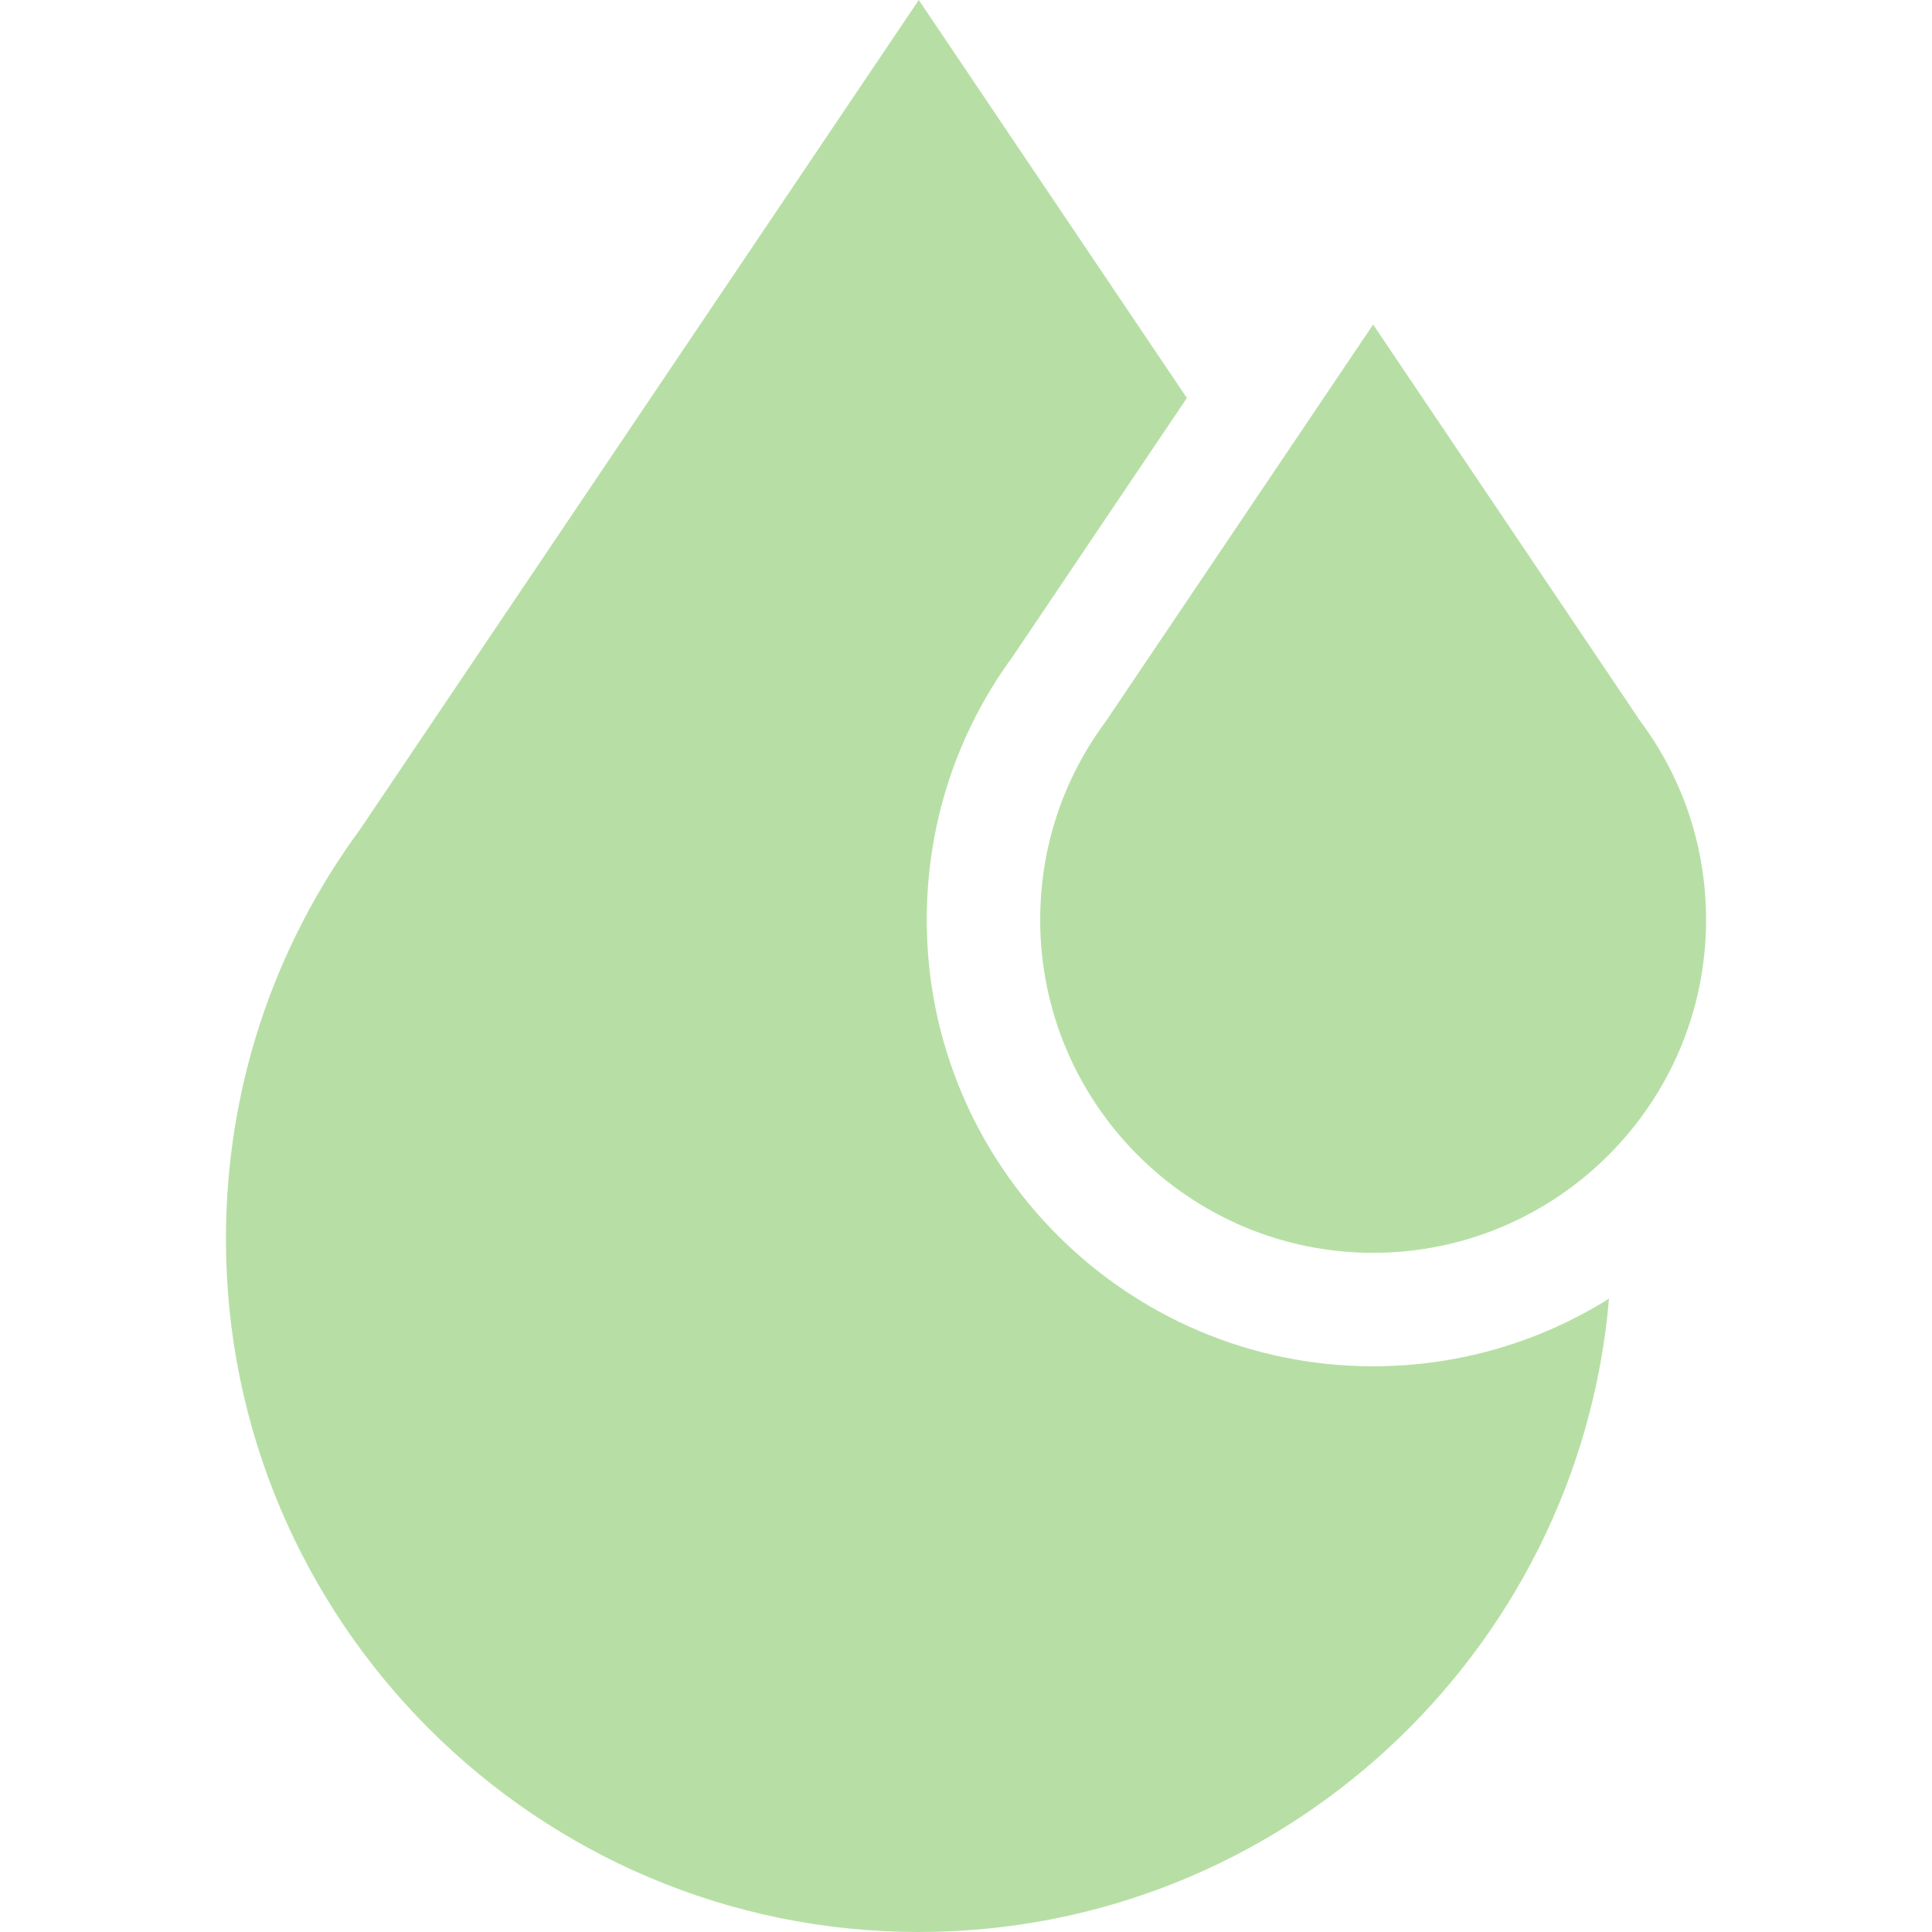
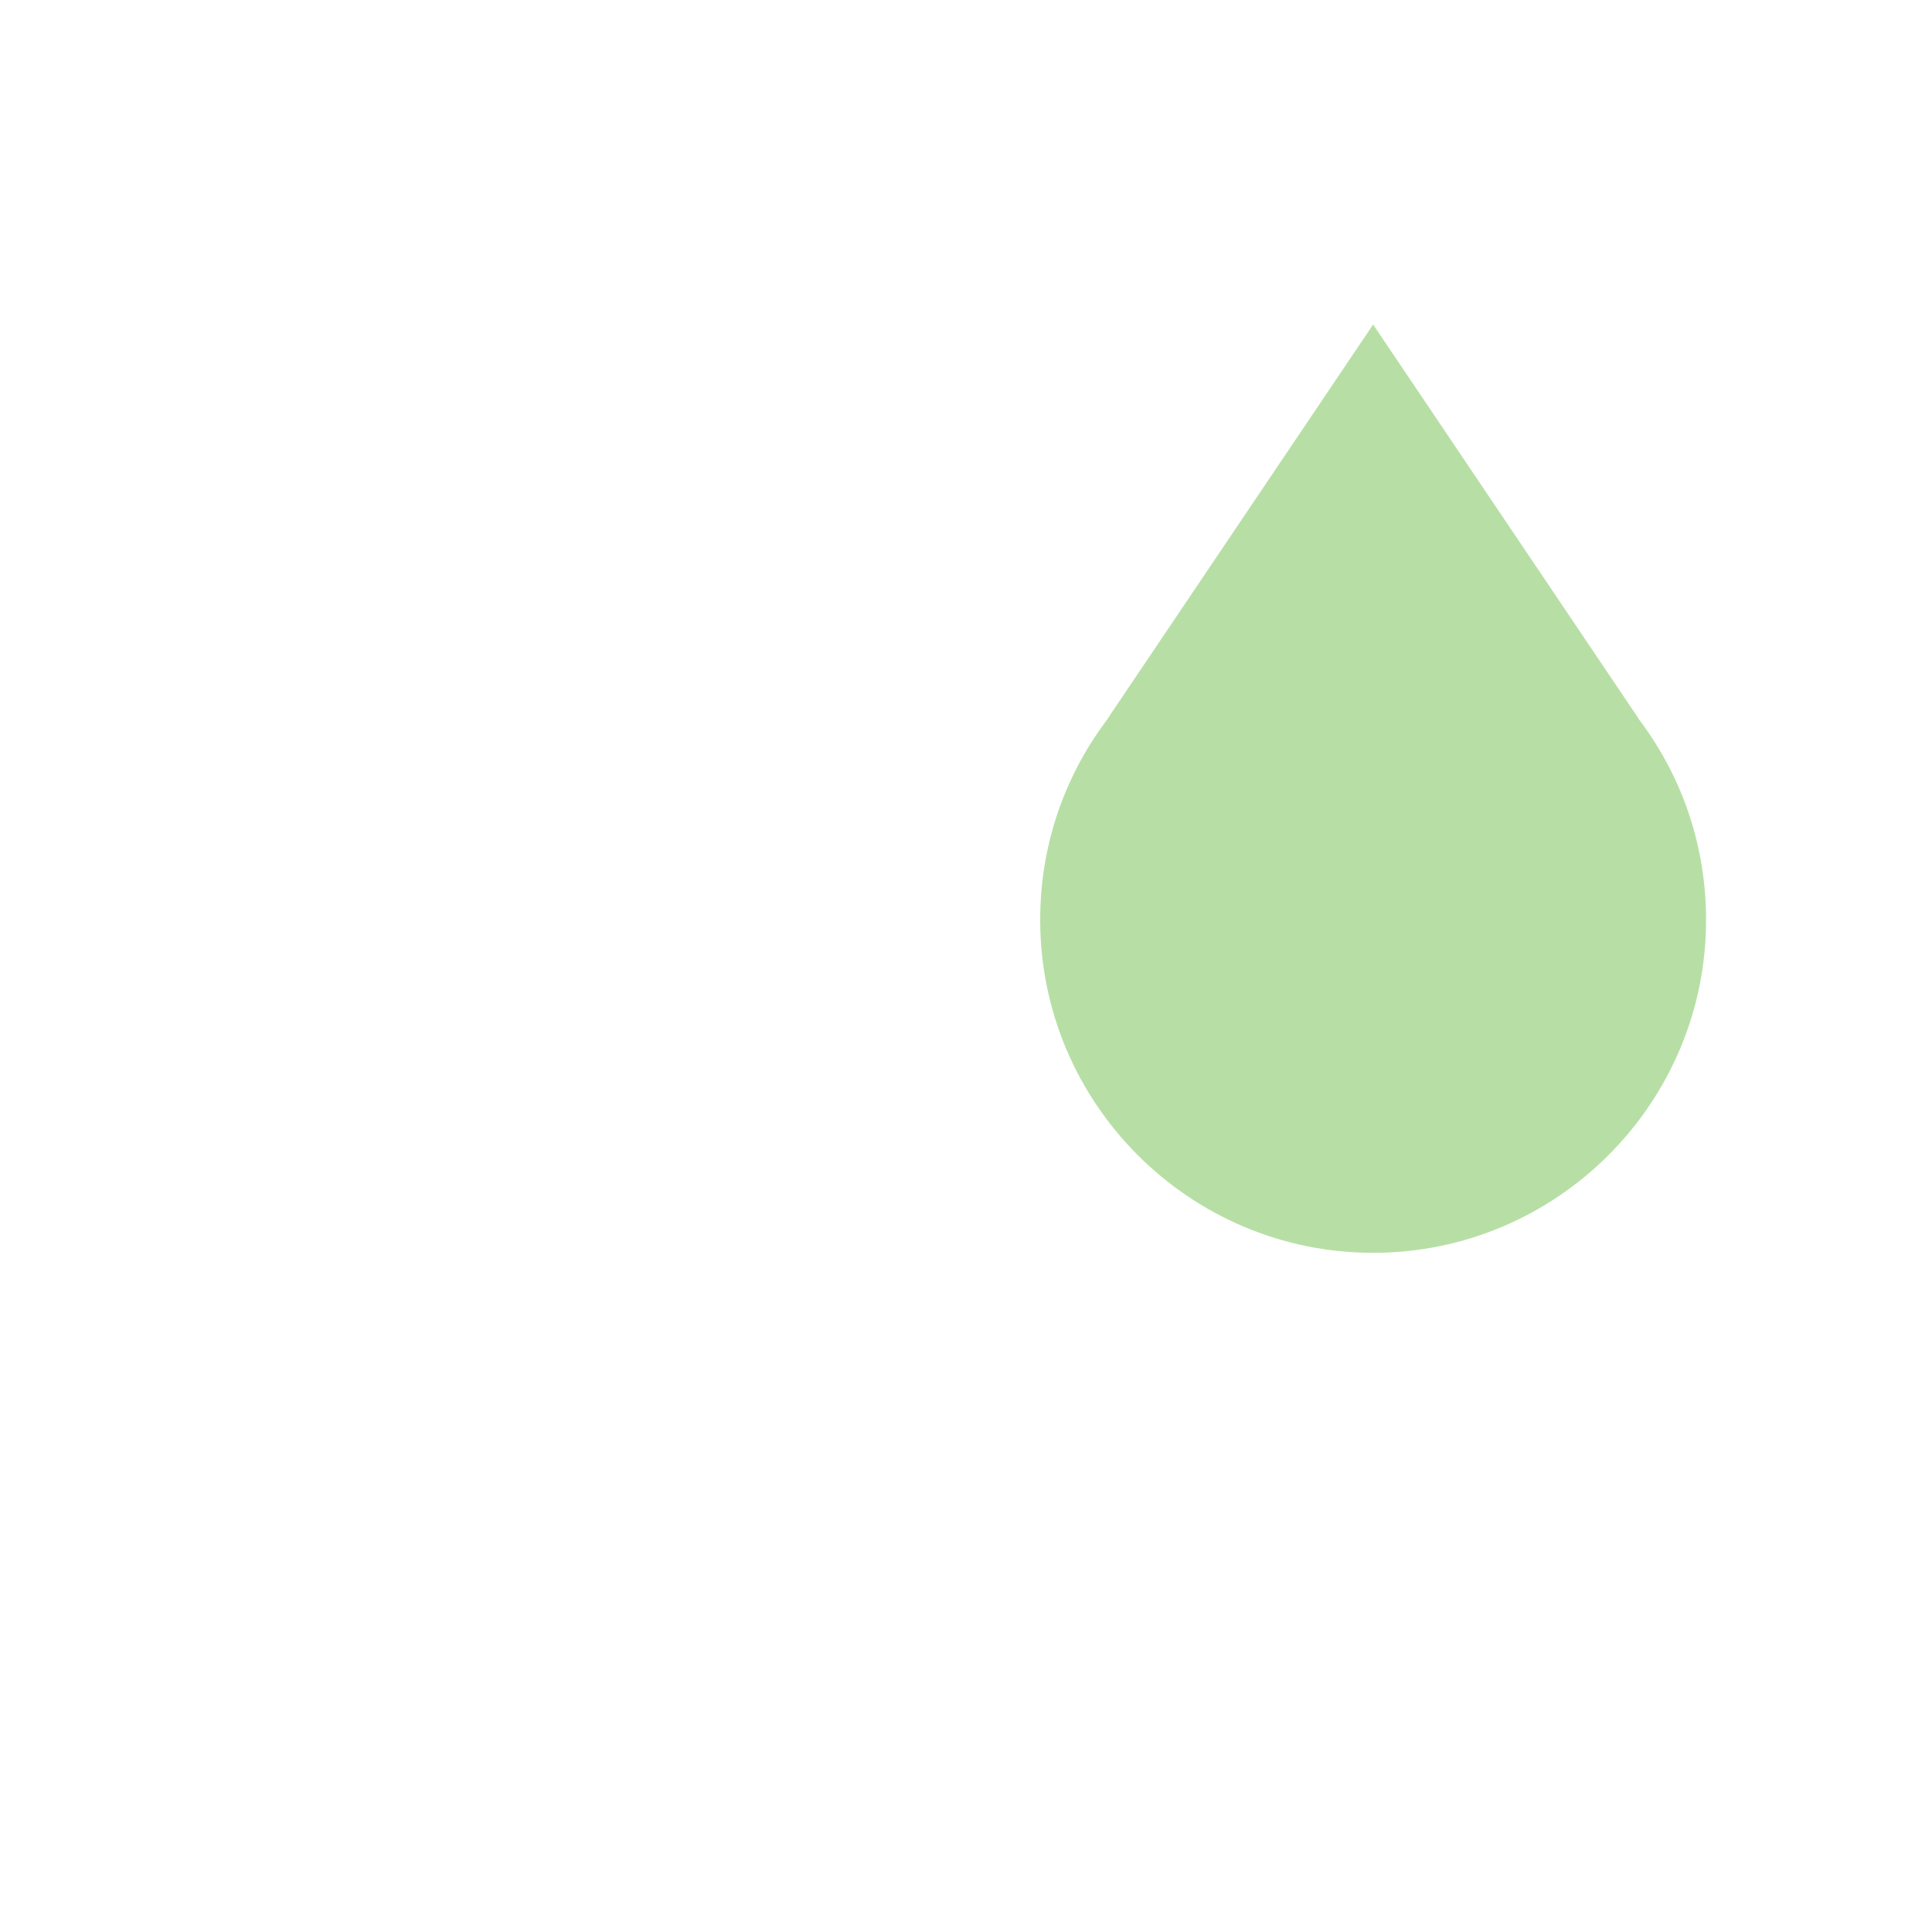
<svg xmlns="http://www.w3.org/2000/svg" width="70" height="70" viewBox="0 0 70 70" fill="none">
  <path d="M59.463 26.172L59.357 26.029L59.336 25.987L49.751 11.758L40.166 25.987L40.145 26.027L40.039 26.172C38.501 28.255 37.688 30.73 37.688 33.329C37.688 39.981 43.099 45.392 49.751 45.392C56.402 45.392 61.814 39.981 61.814 33.329C61.814 30.73 61.001 28.255 59.463 26.172Z" fill="#B7DFA5" />
-   <path d="M49.751 49.503C40.833 49.503 33.578 42.248 33.578 33.33C33.578 29.863 34.658 26.56 36.702 23.774L43.003 14.42L33.289 0L13.05 30.044C9.868 34.375 8.186 39.509 8.186 44.897C8.186 58.739 19.447 70 33.289 70C46.404 70 57.201 59.889 58.298 47.053C55.817 48.605 52.887 49.503 49.751 49.503Z" fill="#B7DFA5" />
</svg>